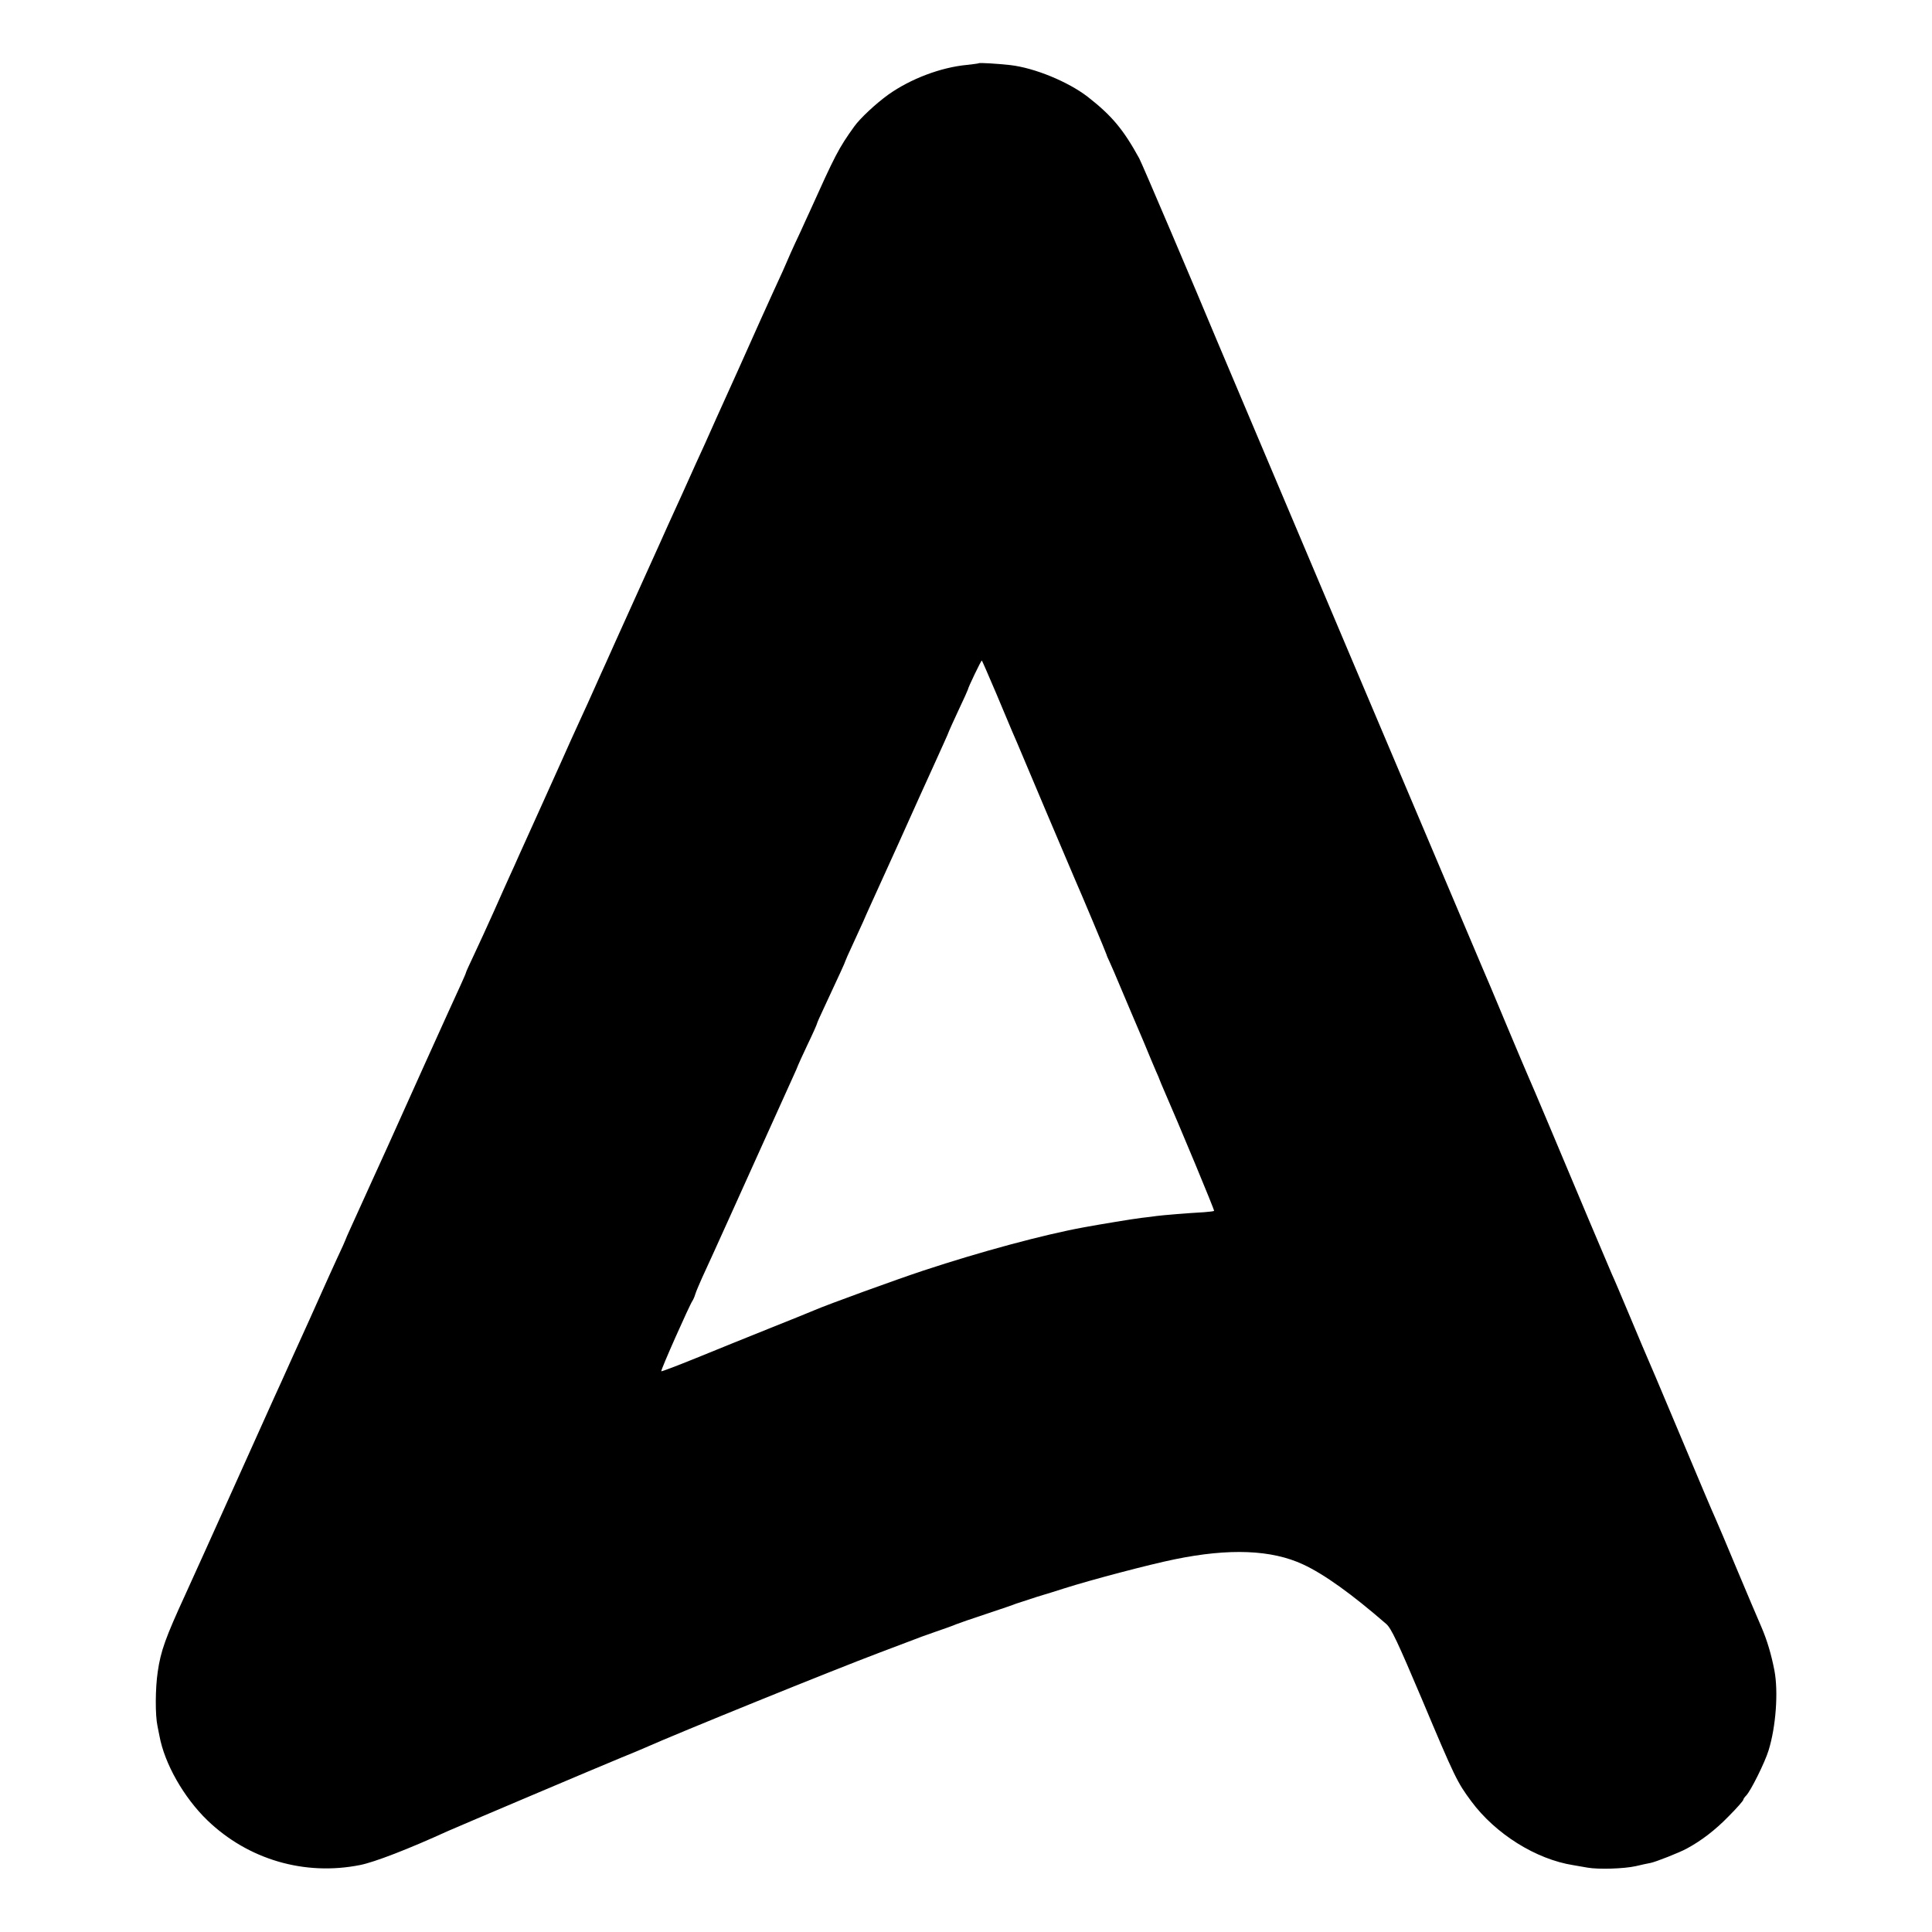
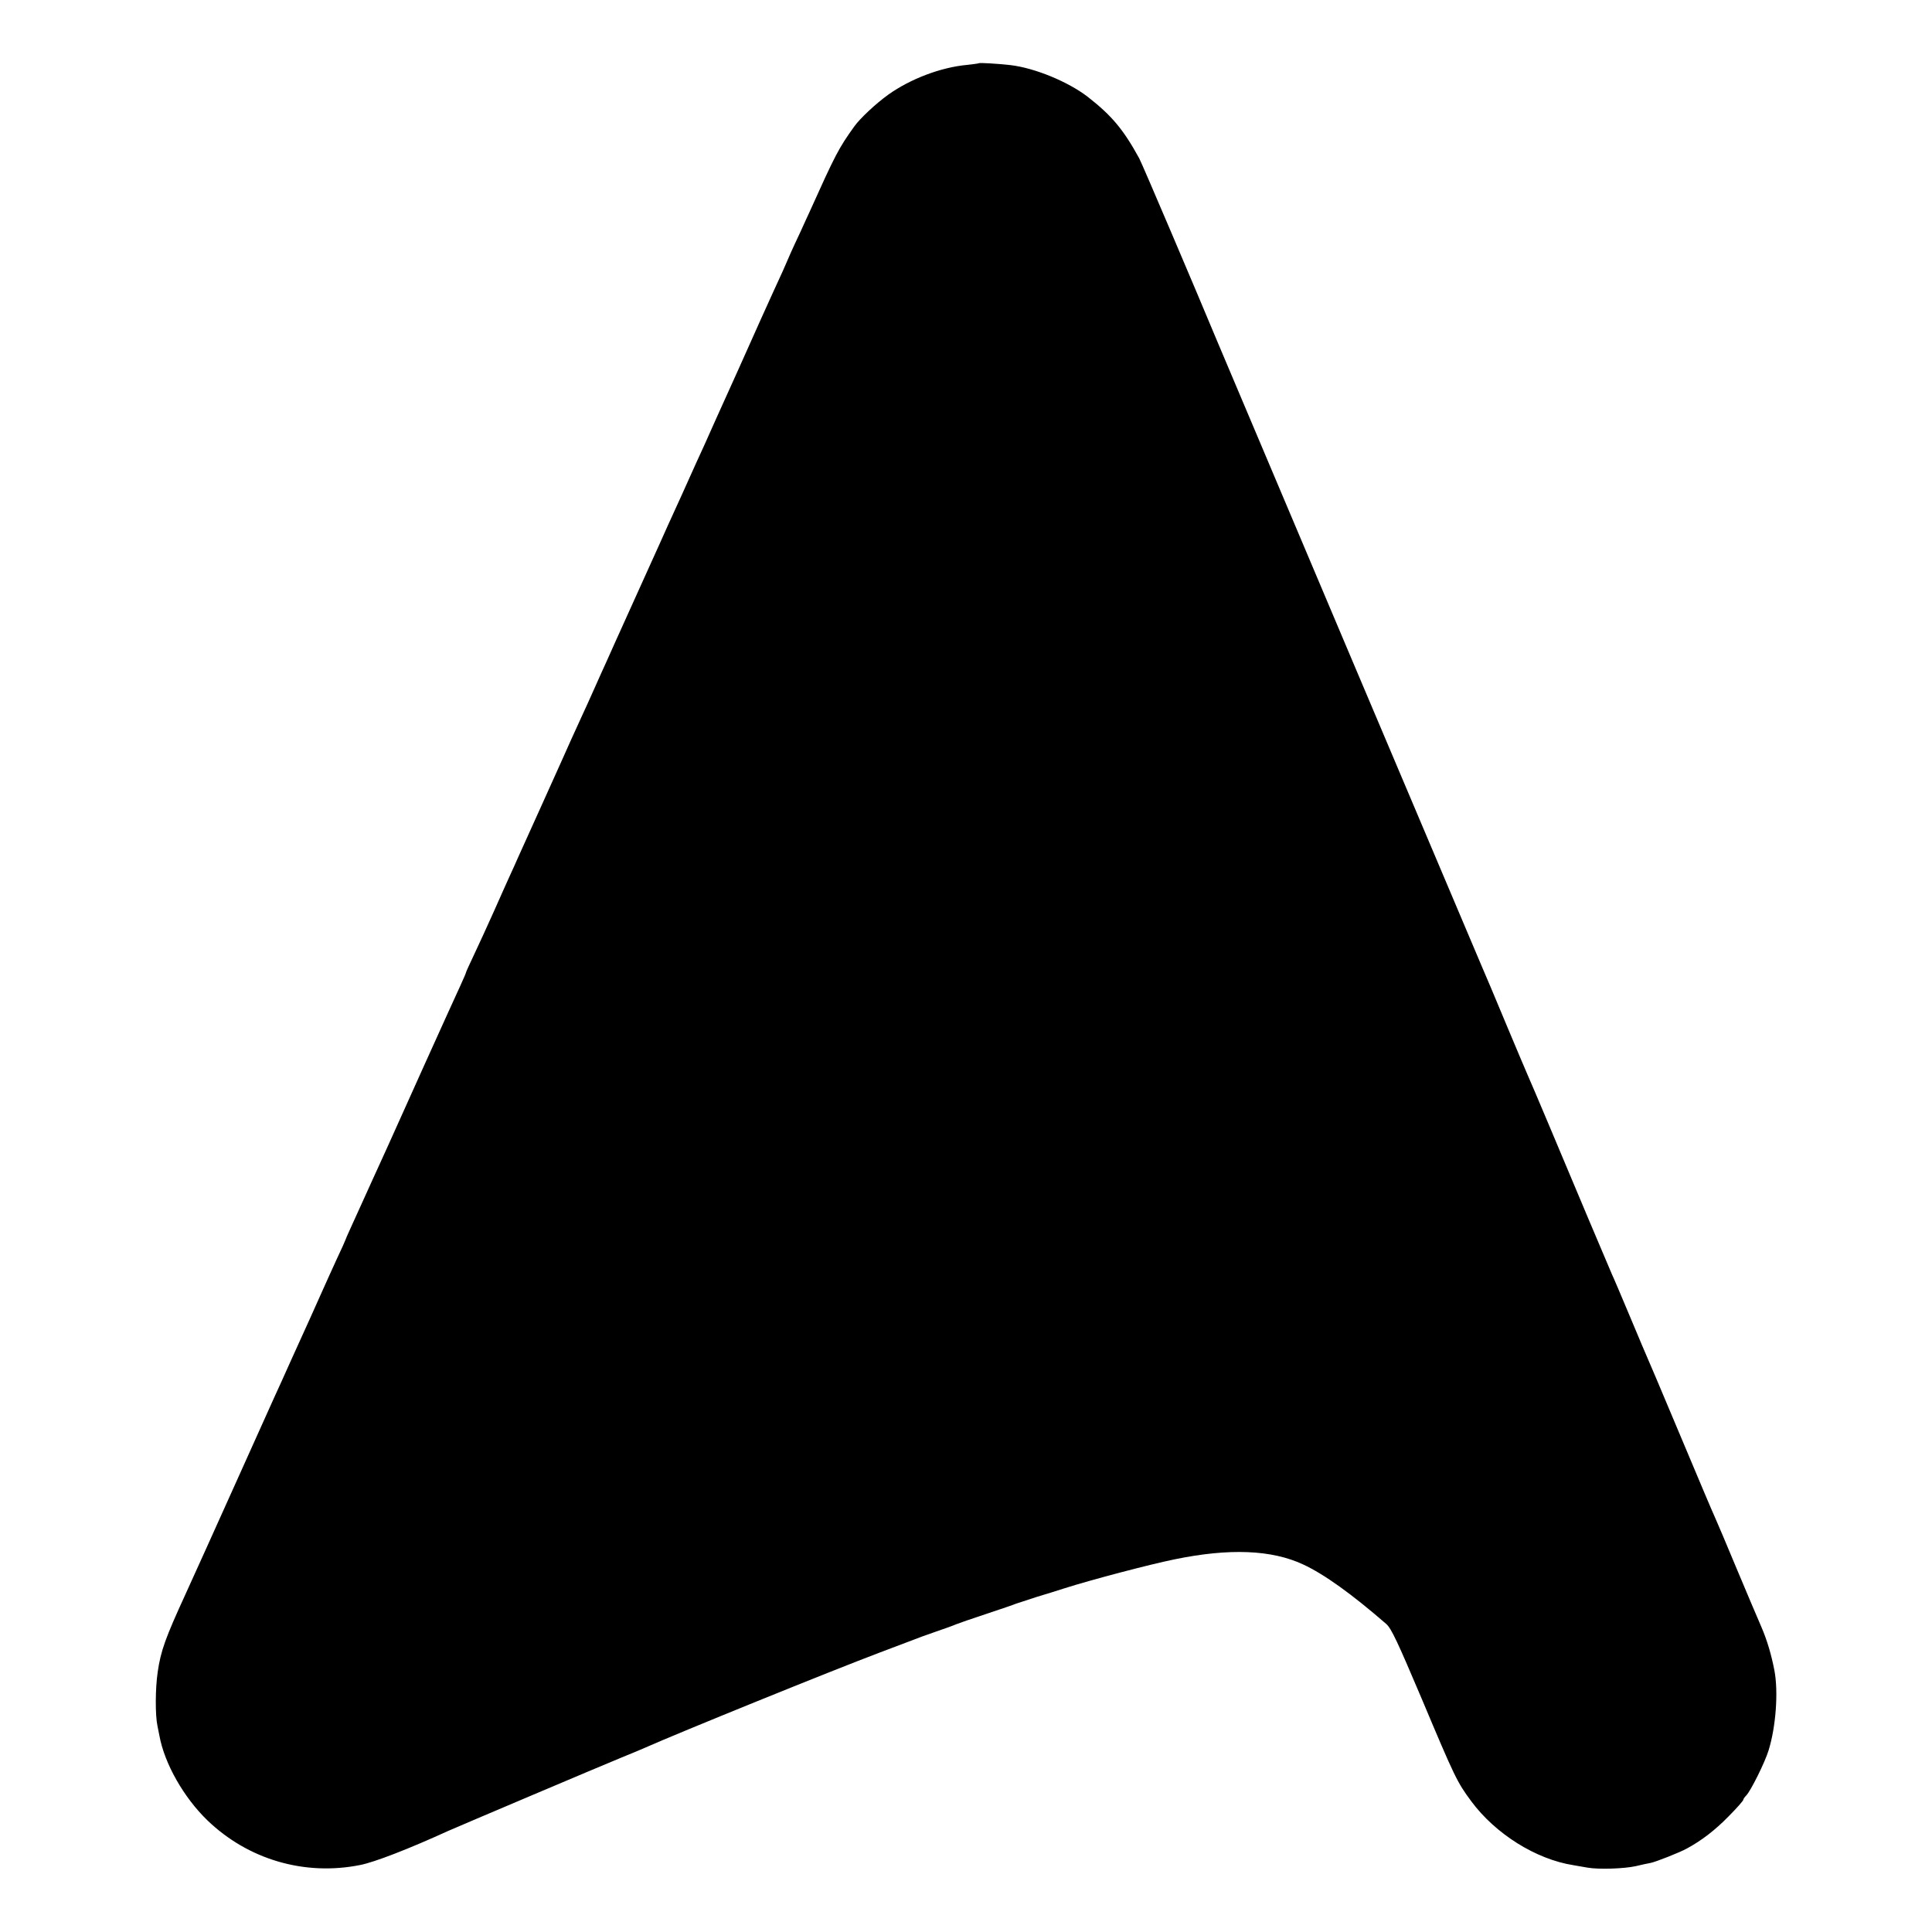
<svg xmlns="http://www.w3.org/2000/svg" version="1.0" width="1024pt" height="1024pt" viewBox="0 0 1024 1024" preserveAspectRatio="xMidYMid meet">
  <g transform="translate(0,1024) scale(0.1,-0.1)" fill="#000000" stroke="none">
-     <path d="M5188 9905 c-2 -2 -30 -5 -63 -9 -139 -13 -299 -74 -416 -157 -67 -48 -151 -127 -181 -169 -84 -117 -101 -151 -238 -455 -5 -11 -27 -58 -48 -105 -38 -80 -73 -159 -77 -170 -2 -5 -21 -49 -68 -150 -14 -30 -96 -212 -182 -405 -87 -192 -168 -372 -180 -400 -13 -27 -67 -147 -120 -265 -54 -118 -108 -237 -120 -265 -19 -41 -123 -273 -235 -520 -12 -28 -34 -75 -47 -105 -14 -30 -42 -93 -63 -140 -21 -47 -51 -114 -68 -150 -16 -36 -42 -92 -57 -125 -35 -79 -37 -83 -155 -345 -56 -124 -111 -245 -122 -270 -11 -25 -31 -70 -45 -100 -14 -30 -52 -116 -85 -190 -33 -74 -80 -176 -104 -227 -24 -51 -44 -94 -44 -97 0 -3 -13 -33 -29 -68 -32 -68 -352 -777 -381 -843 -10 -22 -32 -71 -50 -110 -18 -38 -51 -113 -75 -165 -24 -52 -57 -125 -74 -163 -17 -37 -31 -69 -31 -71 0 -2 -20 -46 -44 -97 -24 -52 -60 -132 -81 -179 -21 -47 -50 -112 -65 -145 -15 -33 -57 -125 -93 -205 -36 -80 -78 -174 -95 -210 -38 -84 -45 -99 -207 -460 -127 -282 -199 -442 -262 -580 -106 -231 -131 -300 -147 -411 -13 -87 -14 -230 -1 -289 3 -14 7 -36 10 -50 27 -148 129 -327 254 -448 216 -208 515 -296 810 -237 76 15 257 85 465 180 47 21 818 348 921 390 50 20 104 43 120 50 182 81 993 410 1245 505 91 34 174 66 185 70 11 5 61 23 110 40 50 17 100 35 113 41 12 5 84 30 160 55 75 25 146 49 157 54 11 4 61 20 110 36 50 15 115 35 145 45 141 45 452 127 585 154 291 60 515 51 682 -27 112 -52 258 -157 440 -315 27 -23 61 -96 189 -398 175 -416 187 -441 262 -542 128 -173 343 -308 542 -339 19 -3 53 -9 75 -13 58 -10 192 -6 255 8 30 7 65 15 78 17 27 5 156 56 192 76 78 42 152 99 221 170 44 44 79 84 79 89 0 4 7 14 15 22 24 24 100 177 119 240 39 126 52 310 31 422 -16 83 -38 159 -69 231 -19 43 -78 183 -131 309 -53 127 -103 246 -112 265 -37 84 -27 61 -275 650 -38 90 -49 117 -82 193 -8 17 -51 120 -96 227 -45 107 -88 209 -96 225 -7 17 -62 147 -123 290 -158 376 -300 714 -321 760 -10 22 -59 139 -110 260 -87 209 -101 241 -134 318 -27 62 -1369 3233 -1406 3322 -109 262 -400 946 -412 966 -84 153 -145 226 -273 326 -104 80 -281 153 -410 168 -72 8 -163 13 -167 10z m92 -3340 c39 -93 77 -183 84 -200 7 -16 19 -43 26 -60 31 -75 293 -693 305 -720 35 -79 170 -401 170 -405 0 -3 8 -21 17 -40 9 -19 35 -80 58 -135 23 -55 48 -113 55 -130 7 -16 37 -86 66 -155 28 -69 59 -141 67 -160 9 -19 16 -37 17 -40 1 -3 6 -14 10 -25 105 -241 283 -670 280 -673 -2 -2 -27 -5 -54 -7 -77 -4 -223 -16 -251 -20 -14 -2 -50 -7 -80 -10 -48 -6 -213 -33 -305 -50 -214 -39 -547 -129 -850 -229 -145 -48 -506 -179 -580 -211 -16 -7 -122 -50 -235 -95 -113 -45 -287 -116 -388 -157 -101 -41 -185 -73 -187 -71 -5 4 151 354 165 373 4 6 11 21 15 35 4 14 21 53 36 87 16 35 43 93 60 131 38 83 122 270 272 602 63 140 129 285 146 323 17 37 31 69 31 71 0 2 23 51 50 109 28 58 50 108 50 111 0 3 17 42 39 88 83 178 111 239 111 243 0 2 18 43 41 92 22 48 47 102 54 118 7 17 25 57 40 90 55 121 123 271 143 315 11 25 64 142 117 260 54 118 110 243 126 278 16 35 29 65 29 67 0 2 23 51 50 110 28 59 50 108 50 110 0 9 71 157 74 154 2 -2 36 -80 76 -174z" />
+     <path d="M5188 9905 c-2 -2 -30 -5 -63 -9 -139 -13 -299 -74 -416 -157 -67 -48 -151 -127 -181 -169 -84 -117 -101 -151 -238 -455 -5 -11 -27 -58 -48 -105 -38 -80 -73 -159 -77 -170 -2 -5 -21 -49 -68 -150 -14 -30 -96 -212 -182 -405 -87 -192 -168 -372 -180 -400 -13 -27 -67 -147 -120 -265 -54 -118 -108 -237 -120 -265 -19 -41 -123 -273 -235 -520 -12 -28 -34 -75 -47 -105 -14 -30 -42 -93 -63 -140 -21 -47 -51 -114 -68 -150 -16 -36 -42 -92 -57 -125 -35 -79 -37 -83 -155 -345 -56 -124 -111 -245 -122 -270 -11 -25 -31 -70 -45 -100 -14 -30 -52 -116 -85 -190 -33 -74 -80 -176 -104 -227 -24 -51 -44 -94 -44 -97 0 -3 -13 -33 -29 -68 -32 -68 -352 -777 -381 -843 -10 -22 -32 -71 -50 -110 -18 -38 -51 -113 -75 -165 -24 -52 -57 -125 -74 -163 -17 -37 -31 -69 -31 -71 0 -2 -20 -46 -44 -97 -24 -52 -60 -132 -81 -179 -21 -47 -50 -112 -65 -145 -15 -33 -57 -125 -93 -205 -36 -80 -78 -174 -95 -210 -38 -84 -45 -99 -207 -460 -127 -282 -199 -442 -262 -580 -106 -231 -131 -300 -147 -411 -13 -87 -14 -230 -1 -289 3 -14 7 -36 10 -50 27 -148 129 -327 254 -448 216 -208 515 -296 810 -237 76 15 257 85 465 180 47 21 818 348 921 390 50 20 104 43 120 50 182 81 993 410 1245 505 91 34 174 66 185 70 11 5 61 23 110 40 50 17 100 35 113 41 12 5 84 30 160 55 75 25 146 49 157 54 11 4 61 20 110 36 50 15 115 35 145 45 141 45 452 127 585 154 291 60 515 51 682 -27 112 -52 258 -157 440 -315 27 -23 61 -96 189 -398 175 -416 187 -441 262 -542 128 -173 343 -308 542 -339 19 -3 53 -9 75 -13 58 -10 192 -6 255 8 30 7 65 15 78 17 27 5 156 56 192 76 78 42 152 99 221 170 44 44 79 84 79 89 0 4 7 14 15 22 24 24 100 177 119 240 39 126 52 310 31 422 -16 83 -38 159 -69 231 -19 43 -78 183 -131 309 -53 127 -103 246 -112 265 -37 84 -27 61 -275 650 -38 90 -49 117 -82 193 -8 17 -51 120 -96 227 -45 107 -88 209 -96 225 -7 17 -62 147 -123 290 -158 376 -300 714 -321 760 -10 22 -59 139 -110 260 -87 209 -101 241 -134 318 -27 62 -1369 3233 -1406 3322 -109 262 -400 946 -412 966 -84 153 -145 226 -273 326 -104 80 -281 153 -410 168 -72 8 -163 13 -167 10z m92 -3340 z" />
  </g>
</svg>